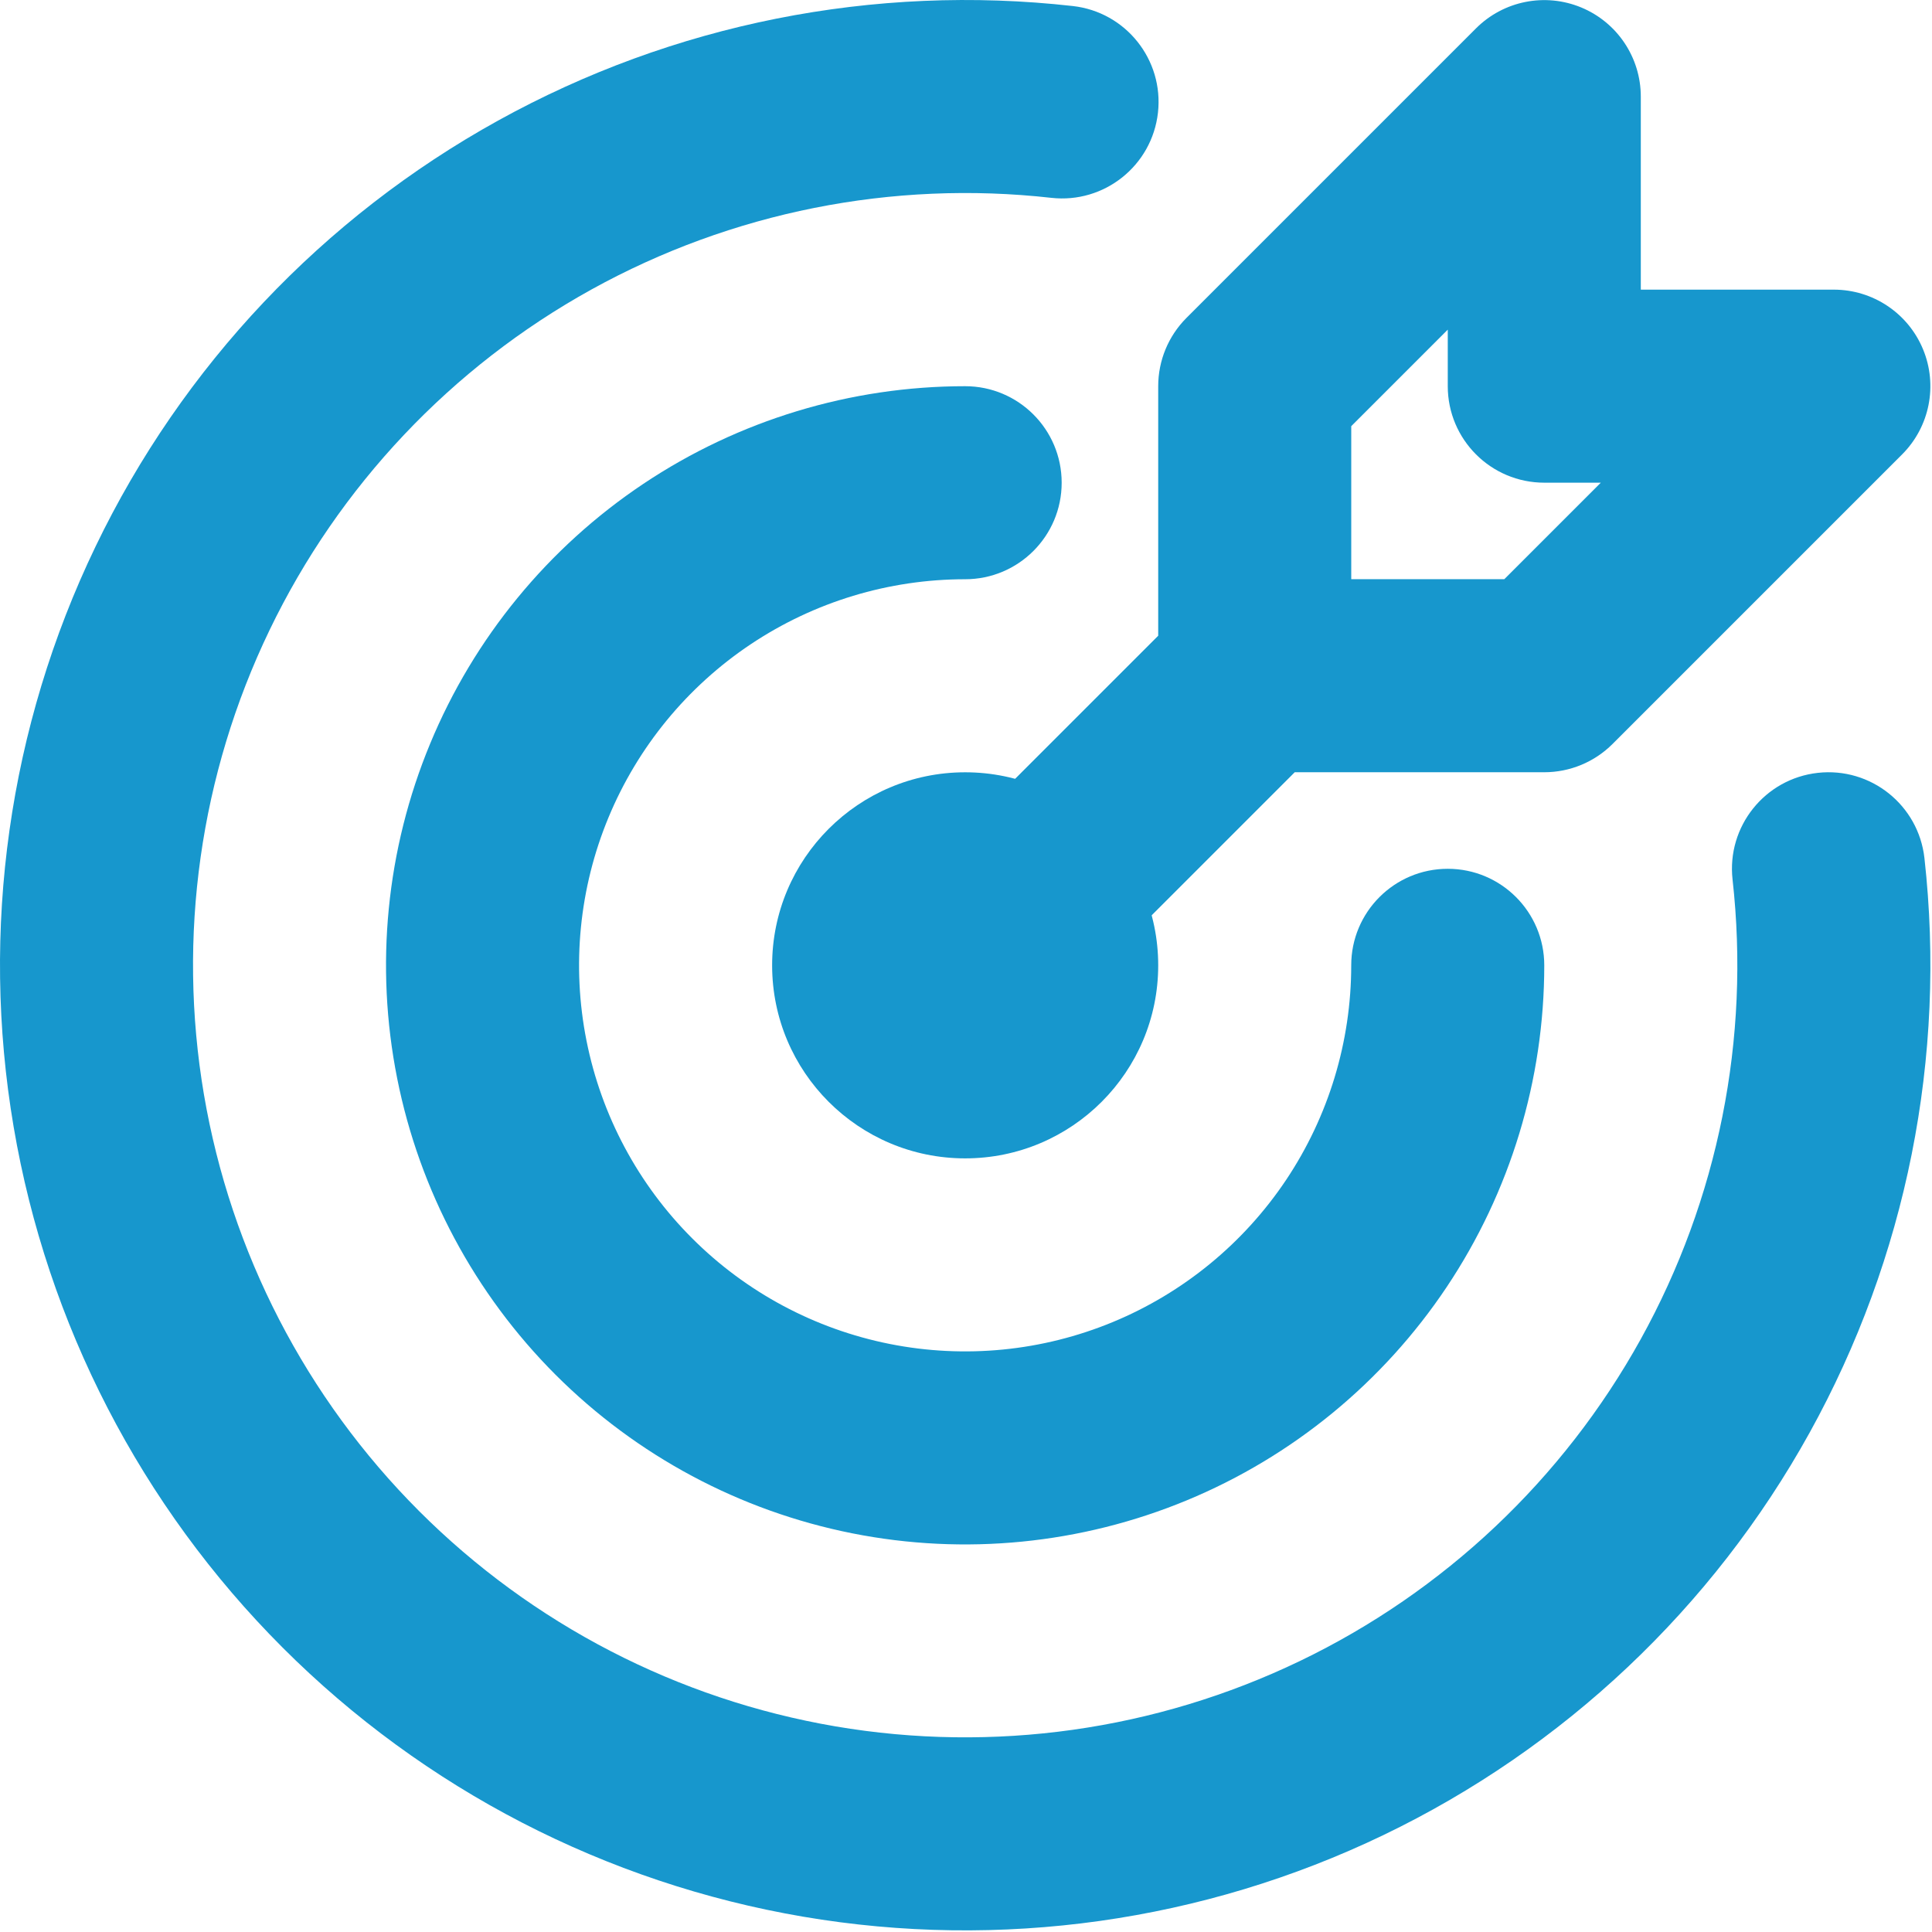
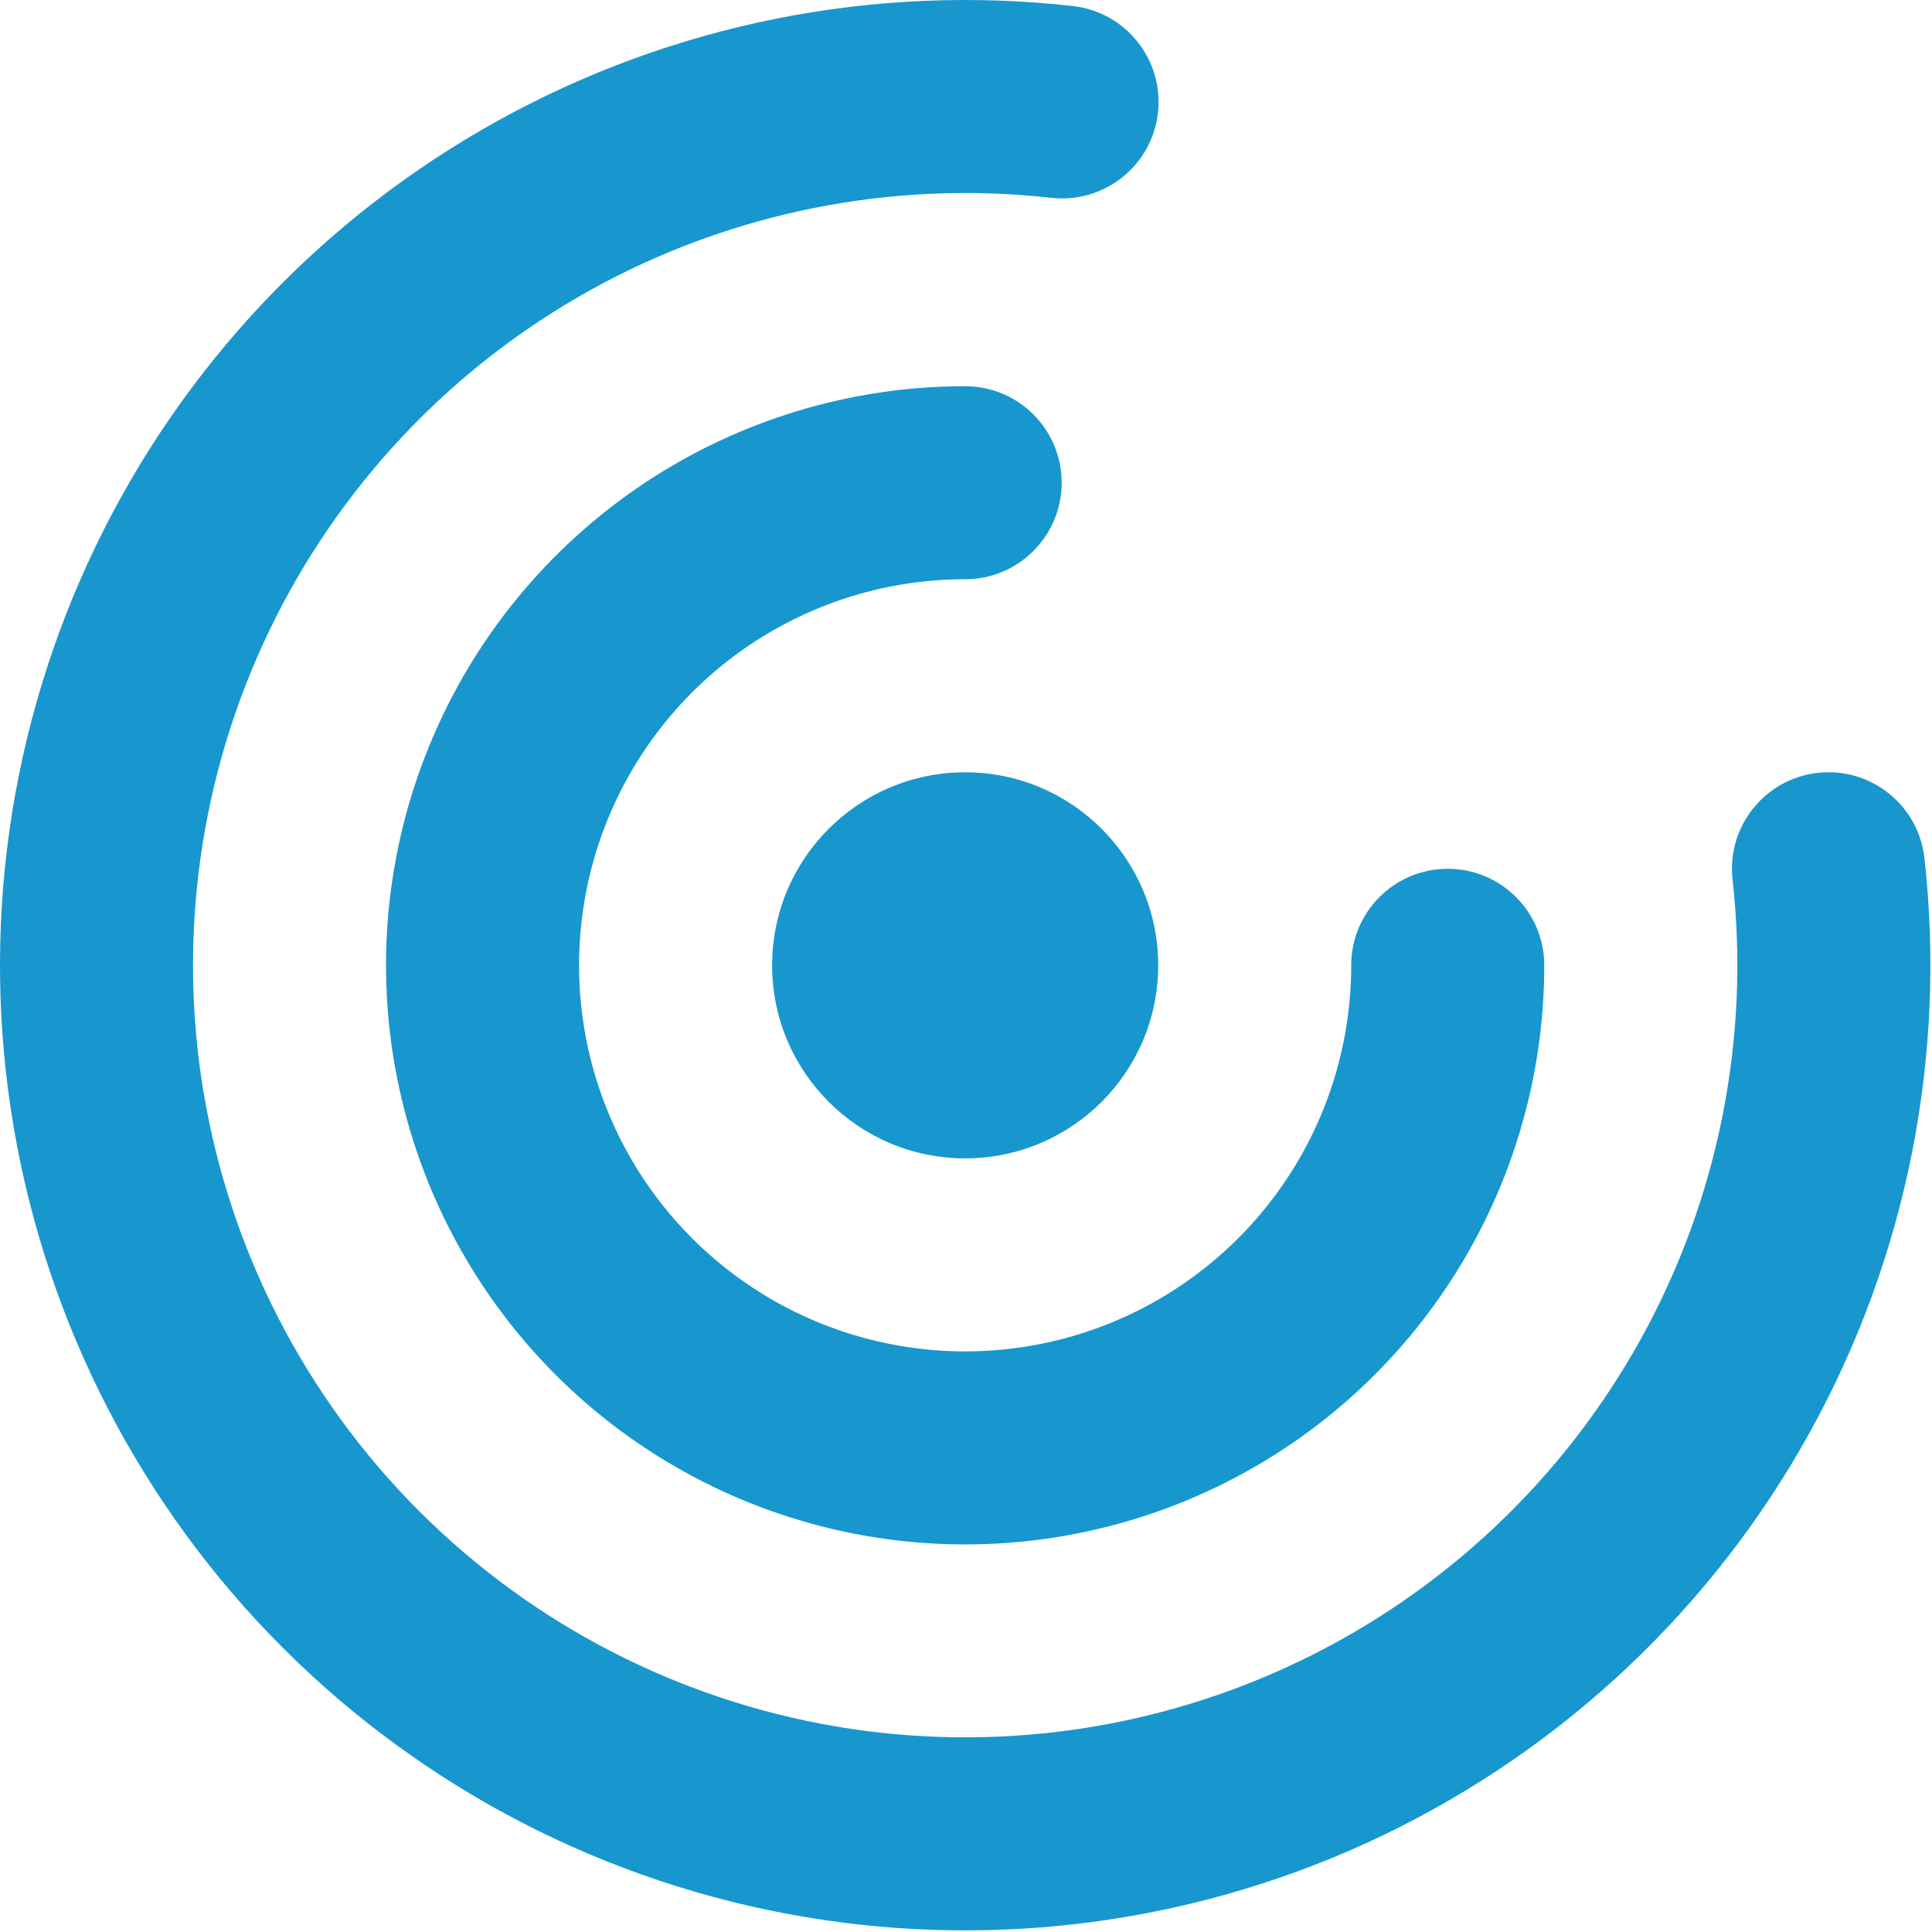
<svg xmlns="http://www.w3.org/2000/svg" width="100%" height="100%" viewBox="0 0 417 417" version="1.1" xml:space="preserve" style="fill-rule:evenodd;clip-rule:evenodd;stroke-linejoin:round;stroke-miterlimit:2;">
  <g transform="matrix(8.333,0,0,8.333,187.488,145.858)">
    <path d="M2.5,7.5L2.5,12.5C5.261,12.5 7.5,10.261 7.5,7.5L2.5,7.5ZM2.5,7.5L-2.5,7.5C-2.5,10.261 -0.261,12.5 2.5,12.5L2.5,7.5ZM2.5,7.5L2.5,2.5C-0.261,2.5 -2.5,4.739 -2.5,7.5L2.5,7.5ZM2.5,7.5L7.5,7.5C7.5,4.739 5.261,2.5 2.5,2.5L2.5,7.5Z" style="fill:rgb(23,151,205);fill-rule:nonzero;" />
  </g>
  <g transform="matrix(8.333,0,0,8.333,104.154,62.525)">
    <path d="M12.5,7.5C13.881,7.5 15,6.381 15,5C15,3.619 13.881,2.5 12.5,2.5L12.5,7.5ZM27.5,17.5C27.5,16.119 26.381,15 25,15C23.619,15 22.5,16.119 22.5,17.5L27.5,17.5ZM12.5,2.5C9.533,2.5 6.633,3.38 4.166,5.028L6.944,9.185C8.589,8.086 10.522,7.5 12.5,7.5L12.5,2.5ZM4.166,5.028C1.7,6.676 -0.223,9.019 -1.358,11.76L3.261,13.673C4.018,11.846 5.3,10.284 6.944,9.185L4.166,5.028ZM-1.358,11.76C-2.494,14.501 -2.791,17.517 -2.212,20.426L2.692,19.451C2.306,17.511 2.504,15.5 3.261,13.673L-1.358,11.76ZM-2.212,20.426C-1.633,23.336 -0.204,26.009 1.893,28.107L5.429,24.571C4.03,23.173 3.078,21.391 2.692,19.451L-2.212,20.426ZM1.893,28.107C3.991,30.204 6.664,31.633 9.574,32.212L10.549,27.308C8.609,26.922 6.827,25.97 5.429,24.571L1.893,28.107ZM9.574,32.212C12.483,32.791 15.499,32.493 18.24,31.358L16.327,26.739C14.5,27.496 12.489,27.694 10.549,27.308L9.574,32.212ZM18.24,31.358C20.981,30.223 23.324,28.3 24.972,25.834L20.815,23.056C19.716,24.7 18.154,25.982 16.327,26.739L18.24,31.358ZM24.972,25.834C26.62,23.367 27.5,20.467 27.5,17.5L22.5,17.5C22.5,19.478 21.914,21.411 20.815,23.056L24.972,25.834Z" style="fill:rgb(23,151,205);fill-rule:nonzero;" />
  </g>
  <g transform="matrix(8.333,0,0,8.333,20.833,-27.864)">
    <path d="M24.73,8.468C26.102,8.622 27.339,7.635 27.493,6.263C27.647,4.891 26.659,3.653 25.287,3.5L24.73,8.468ZM47.346,25.569C47.192,24.197 45.956,23.209 44.584,23.362C43.211,23.515 42.223,24.752 42.376,26.124L47.346,25.569ZM25.287,3.5C20.137,2.922 14.935,3.959 10.401,6.467L12.82,10.842C16.448,8.836 20.61,8.006 24.73,8.468L25.287,3.5ZM10.401,6.467C5.866,8.975 2.222,12.83 -0.025,17.499L4.48,19.668C6.278,15.933 9.193,12.848 12.82,10.842L10.401,6.467ZM-0.025,17.499C-2.273,22.168 -3.015,27.421 -2.147,32.53L2.782,31.692C2.088,27.605 2.681,23.403 4.48,19.668L-0.025,17.499ZM-2.147,32.53C-1.279,37.639 1.155,42.352 4.818,46.017L8.354,42.482C5.424,39.55 3.477,35.78 2.782,31.692L-2.147,32.53ZM4.818,46.017C8.481,49.682 13.193,52.118 18.302,52.989L19.141,48.06C15.055,47.363 11.285,45.414 8.354,42.482L4.818,46.017ZM18.302,52.989C23.41,53.859 28.663,53.12 33.333,50.875L31.167,46.368C27.43,48.165 23.228,48.756 19.141,48.06L18.302,52.989ZM33.333,50.875C38.004,48.629 41.861,44.988 44.371,40.454L39.997,38.032C37.988,41.659 34.903,44.572 31.167,46.368L33.333,50.875ZM44.371,40.454C46.881,35.921 47.921,30.719 47.346,25.569L42.376,26.124C42.837,30.244 42.005,34.405 39.997,38.032L44.371,40.454Z" style="fill:rgb(23,151,205);fill-rule:nonzero;" />
  </g>
  <g transform="matrix(8.333,0,0,8.333,208.321,-24.088)">
-     <path d="M7.5,12.893L5.732,11.125C5.263,11.594 5,12.23 5,12.893L7.5,12.893ZM7.5,20.393L5,20.393C5,21.774 6.119,22.893 7.5,22.893L7.5,20.393ZM15,20.393L15,22.893C15.663,22.893 16.299,22.63 16.768,22.161L15,20.393ZM22.5,12.893L24.268,14.661C24.983,13.946 25.197,12.871 24.81,11.937C24.423,11.002 23.511,10.393 22.5,10.393L22.5,12.893ZM15,12.893L12.5,12.893C12.5,14.274 13.619,15.393 15,15.393L15,12.893ZM15,5.393L17.5,5.393C17.5,4.382 16.891,3.471 15.957,3.084C15.023,2.697 13.947,2.91 13.232,3.625L15,5.393ZM9.268,22.161C10.244,21.185 10.244,19.602 9.268,18.625C8.291,17.649 6.709,17.649 5.732,18.625L9.268,22.161ZM-1.768,26.125C-2.744,27.102 -2.744,28.685 -1.768,29.661C-0.791,30.637 0.791,30.637 1.768,29.661L-1.768,26.125ZM5,12.893L5,20.393L10,20.393L10,12.893L5,12.893ZM7.5,22.893L15,22.893L15,17.893L7.5,17.893L7.5,22.893ZM16.768,22.161L24.268,14.661L20.732,11.125L13.232,18.625L16.768,22.161ZM22.5,10.393L15,10.393L15,15.393L22.5,15.393L22.5,10.393ZM17.5,12.893L17.5,5.393L12.5,5.393L12.5,12.893L17.5,12.893ZM13.232,3.625L5.732,11.125L9.268,14.661L16.768,7.161L13.232,3.625ZM5.732,18.625L-1.768,26.125L1.768,29.661L9.268,22.161L5.732,18.625Z" style="fill:rgb(23,151,205);fill-rule:nonzero;" />
-   </g>
+     </g>
</svg>